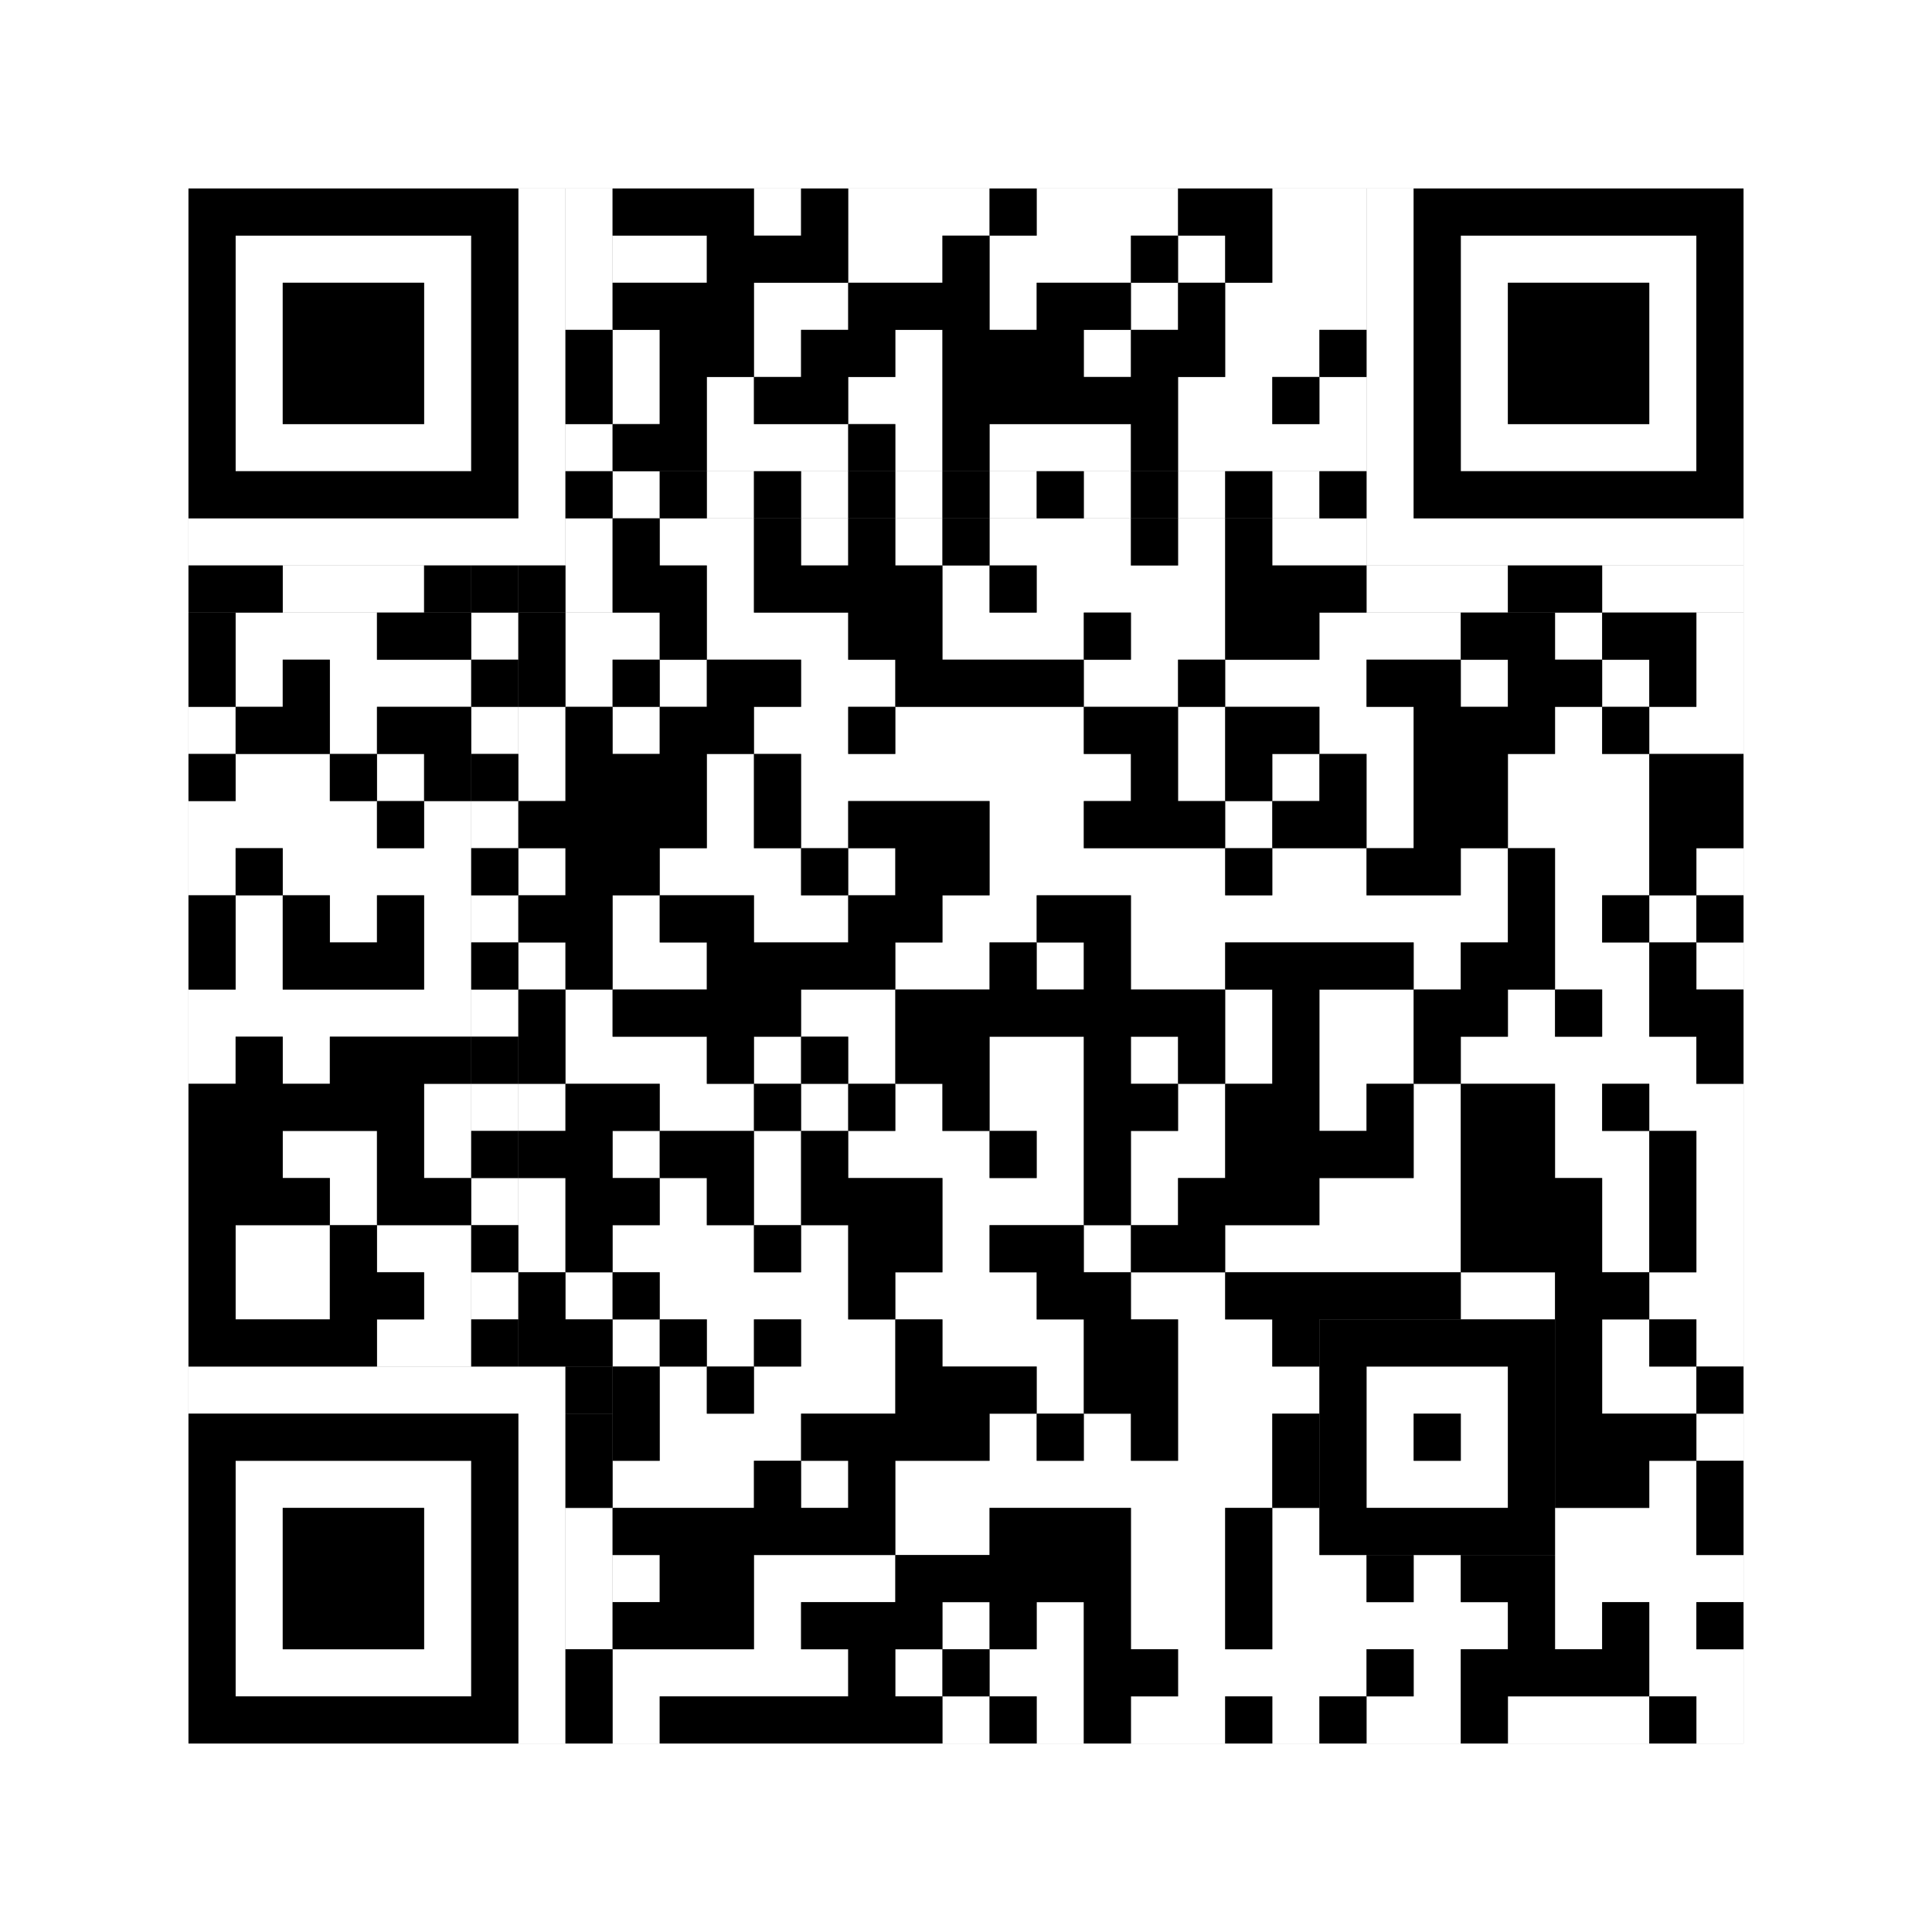
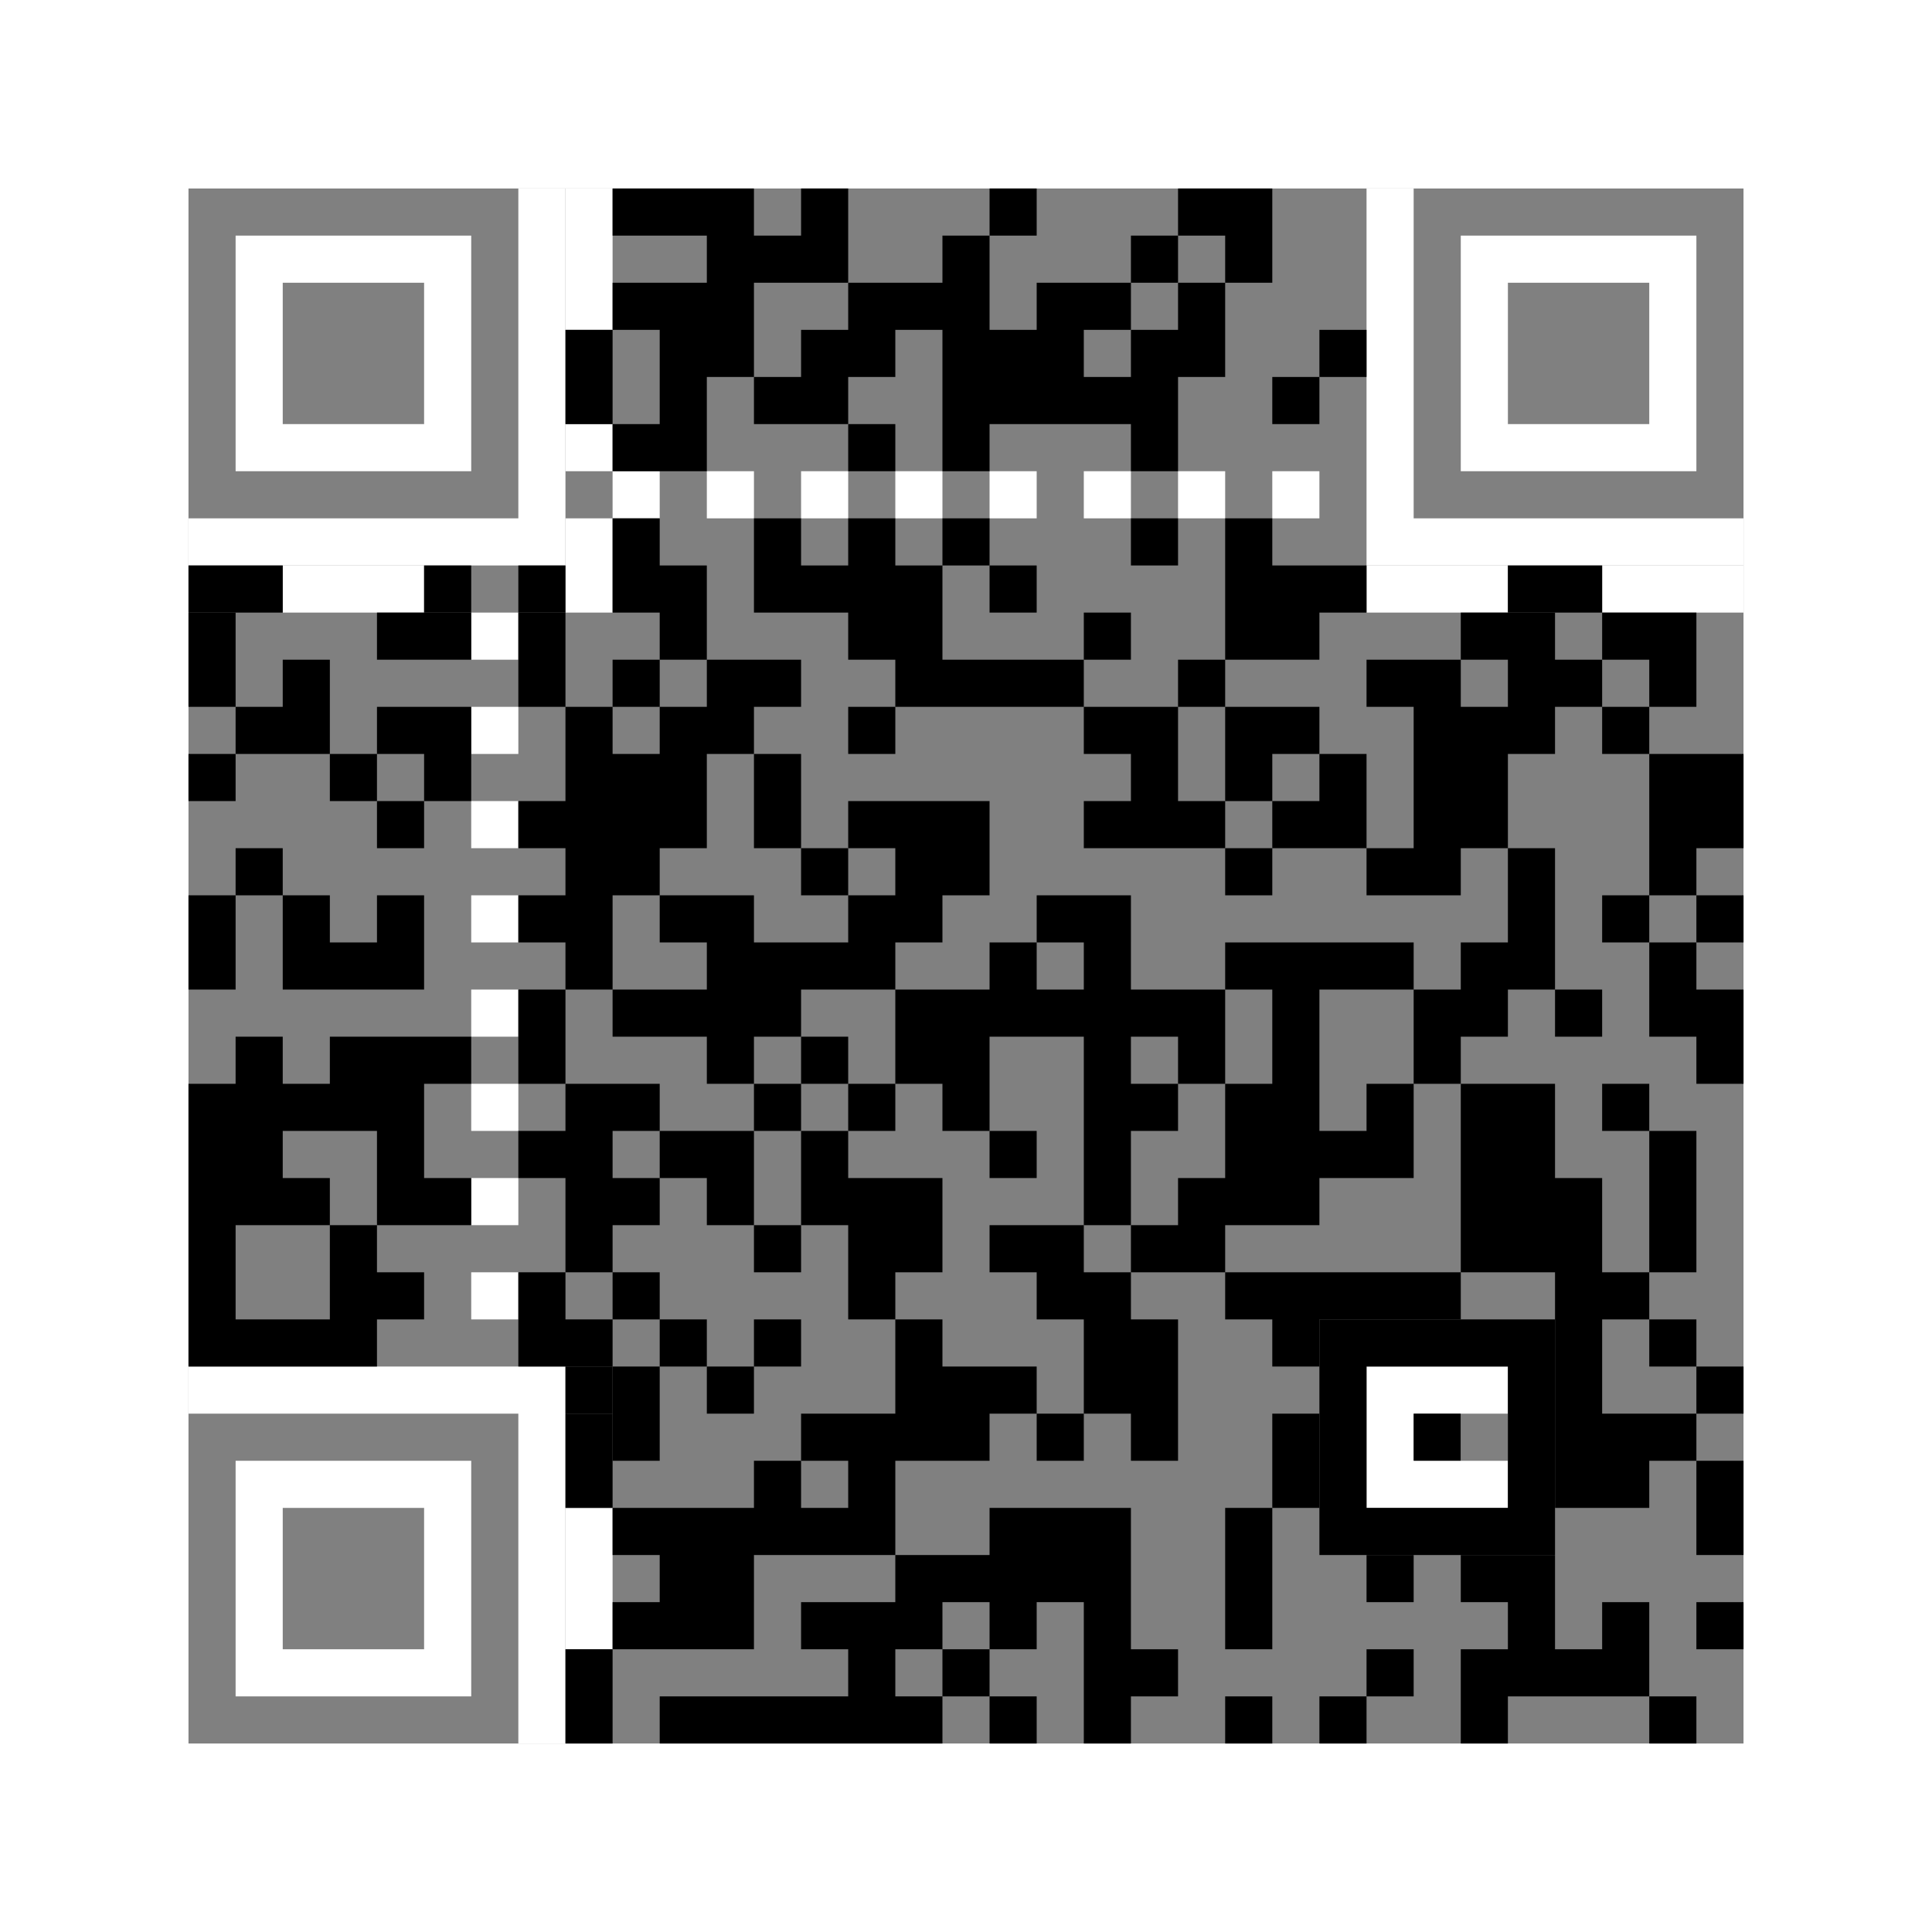
<svg xmlns="http://www.w3.org/2000/svg" version="1.1" width="205px" height="205px">
  <rect width="100%" height="100%" fill="#808080" stroke="none" />
  <defs>
    <style>rect{shape-rendering:crispEdges}</style>
  </defs>
-   <path class="qr-4 " stroke="transparent" fill="#fff" fill-opacity="1" d="M80 20 h5 v5 h-5Z M90 20 h15 v5 h-15Z M110 20 h15 v5 h-15Z M135 20 h10 v5 h-10Z M65 25 h10 v5 h-10Z M90 25 h10 v5 h-10Z M105 25 h15 v5 h-15Z M125 25 h5 v5 h-5Z M135 25 h10 v5 h-10Z M80 30 h10 v5 h-10Z M105 30 h5 v5 h-5Z M120 30 h5 v5 h-5Z M130 30 h15 v5 h-15Z M65 35 h5 v5 h-5Z M80 35 h5 v5 h-5Z M95 35 h5 v5 h-5Z M115 35 h5 v5 h-5Z M130 35 h10 v5 h-10Z M65 40 h5 v5 h-5Z M75 40 h5 v5 h-5Z M90 40 h10 v5 h-10Z M125 40 h10 v5 h-10Z M140 40 h5 v5 h-5Z M75 45 h15 v5 h-15Z M95 45 h5 v5 h-5Z M105 45 h15 v5 h-15Z M125 45 h20 v5 h-20Z M70 55 h10 v5 h-10Z M85 55 h5 v5 h-5Z M95 55 h5 v5 h-5Z M105 55 h15 v5 h-15Z M125 55 h5 v5 h-5Z M135 55 h10 v5 h-10Z M75 60 h5 v5 h-5Z M100 60 h5 v5 h-5Z M110 60 h20 v5 h-20Z M25 65 h15 v5 h-15Z M60 65 h10 v5 h-10Z M75 65 h15 v5 h-15Z M100 65 h15 v5 h-15Z M120 65 h10 v5 h-10Z M140 65 h15 v5 h-15Z M165 65 h5 v5 h-5Z M180 65 h5 v5 h-5Z M25 70 h5 v5 h-5Z M35 70 h15 v5 h-15Z M60 70 h5 v5 h-5Z M70 70 h5 v5 h-5Z M85 70 h10 v5 h-10Z M115 70 h10 v5 h-10Z M130 70 h15 v5 h-15Z M155 70 h5 v5 h-5Z M170 70 h5 v5 h-5Z M180 70 h5 v5 h-5Z M20 75 h5 v5 h-5Z M35 75 h5 v5 h-5Z M55 75 h5 v5 h-5Z M65 75 h5 v5 h-5Z M80 75 h10 v5 h-10Z M95 75 h20 v5 h-20Z M125 75 h5 v5 h-5Z M140 75 h10 v5 h-10Z M165 75 h5 v5 h-5Z M175 75 h10 v5 h-10Z M25 80 h10 v5 h-10Z M40 80 h5 v5 h-5Z M55 80 h5 v5 h-5Z M75 80 h5 v5 h-5Z M85 80 h35 v5 h-35Z M125 80 h5 v5 h-5Z M135 80 h5 v5 h-5Z M145 80 h5 v5 h-5Z M160 80 h15 v5 h-15Z M20 85 h20 v5 h-20Z M45 85 h5 v5 h-5Z M75 85 h5 v5 h-5Z M85 85 h5 v5 h-5Z M105 85 h10 v5 h-10Z M130 85 h5 v5 h-5Z M145 85 h5 v5 h-5Z M160 85 h15 v5 h-15Z M20 90 h5 v5 h-5Z M30 90 h20 v5 h-20Z M55 90 h5 v5 h-5Z M70 90 h15 v5 h-15Z M90 90 h5 v5 h-5Z M105 90 h25 v5 h-25Z M135 90 h10 v5 h-10Z M155 90 h5 v5 h-5Z M165 90 h10 v5 h-10Z M180 90 h5 v5 h-5Z M25 95 h5 v5 h-5Z M35 95 h5 v5 h-5Z M45 95 h5 v5 h-5Z M65 95 h5 v5 h-5Z M80 95 h10 v5 h-10Z M100 95 h10 v5 h-10Z M120 95 h40 v5 h-40Z M165 95 h5 v5 h-5Z M175 95 h5 v5 h-5Z M25 100 h5 v5 h-5Z M45 100 h5 v5 h-5Z M55 100 h5 v5 h-5Z M65 100 h10 v5 h-10Z M95 100 h10 v5 h-10Z M110 100 h5 v5 h-5Z M120 100 h10 v5 h-10Z M150 100 h5 v5 h-5Z M165 100 h10 v5 h-10Z M180 100 h5 v5 h-5Z M20 105 h30 v5 h-30Z M60 105 h5 v5 h-5Z M85 105 h10 v5 h-10Z M130 105 h5 v5 h-5Z M140 105 h10 v5 h-10Z M160 105 h5 v5 h-5Z M170 105 h5 v5 h-5Z M20 110 h5 v5 h-5Z M30 110 h5 v5 h-5Z M60 110 h15 v5 h-15Z M80 110 h5 v5 h-5Z M90 110 h5 v5 h-5Z M105 110 h10 v5 h-10Z M120 110 h5 v5 h-5Z M130 110 h5 v5 h-5Z M140 110 h10 v5 h-10Z M155 110 h25 v5 h-25Z M45 115 h5 v5 h-5Z M55 115 h5 v5 h-5Z M70 115 h10 v5 h-10Z M85 115 h5 v5 h-5Z M95 115 h5 v5 h-5Z M105 115 h10 v5 h-10Z M125 115 h5 v5 h-5Z M140 115 h5 v5 h-5Z M150 115 h5 v5 h-5Z M165 115 h5 v5 h-5Z M175 115 h10 v5 h-10Z M30 120 h10 v5 h-10Z M45 120 h5 v5 h-5Z M65 120 h5 v5 h-5Z M80 120 h5 v5 h-5Z M90 120 h15 v5 h-15Z M110 120 h5 v5 h-5Z M120 120 h10 v5 h-10Z M150 120 h5 v5 h-5Z M165 120 h10 v5 h-10Z M180 120 h5 v5 h-5Z M35 125 h5 v5 h-5Z M55 125 h5 v5 h-5Z M70 125 h5 v5 h-5Z M80 125 h5 v5 h-5Z M100 125 h15 v5 h-15Z M120 125 h5 v5 h-5Z M140 125 h15 v5 h-15Z M170 125 h5 v5 h-5Z M180 125 h5 v5 h-5Z M25 130 h10 v5 h-10Z M40 130 h10 v5 h-10Z M55 130 h5 v5 h-5Z M65 130 h15 v5 h-15Z M85 130 h5 v5 h-5Z M100 130 h5 v5 h-5Z M115 130 h5 v5 h-5Z M130 130 h25 v5 h-25Z M170 130 h5 v5 h-5Z M180 130 h5 v5 h-5Z M25 135 h10 v5 h-10Z M45 135 h5 v5 h-5Z M60 135 h5 v5 h-5Z M70 135 h20 v5 h-20Z M95 135 h15 v5 h-15Z M120 135 h10 v5 h-10Z M155 135 h10 v5 h-10Z M175 135 h10 v5 h-10Z M40 140 h10 v5 h-10Z M65 140 h5 v5 h-5Z M75 140 h5 v5 h-5Z M85 140 h10 v5 h-10Z M100 140 h15 v5 h-15Z M125 140 h10 v5 h-10Z M170 140 h5 v5 h-5Z M180 140 h5 v5 h-5Z M70 145 h5 v5 h-5Z M80 145 h15 v5 h-15Z M110 145 h5 v5 h-5Z M125 145 h15 v5 h-15Z M170 145 h10 v5 h-10Z M70 150 h15 v5 h-15Z M105 150 h5 v5 h-5Z M115 150 h5 v5 h-5Z M125 150 h10 v5 h-10Z M180 150 h5 v5 h-5Z M65 155 h15 v5 h-15Z M85 155 h5 v5 h-5Z M95 155 h40 v5 h-40Z M175 155 h5 v5 h-5Z M95 160 h10 v5 h-10Z M120 160 h10 v5 h-10Z M135 160 h5 v5 h-5Z M165 160 h15 v5 h-15Z M65 165 h5 v5 h-5Z M80 165 h15 v5 h-15Z M120 165 h10 v5 h-10Z M135 165 h10 v5 h-10Z M150 165 h5 v5 h-5Z M165 165 h20 v5 h-20Z M80 170 h5 v5 h-5Z M100 170 h5 v5 h-5Z M110 170 h5 v5 h-5Z M120 170 h10 v5 h-10Z M135 170 h25 v5 h-25Z M165 170 h5 v5 h-5Z M175 170 h5 v5 h-5Z M65 175 h25 v5 h-25Z M95 175 h5 v5 h-5Z M105 175 h10 v5 h-10Z M125 175 h20 v5 h-20Z M150 175 h5 v5 h-5Z M175 175 h10 v5 h-10Z M65 180 h5 v5 h-5Z M100 180 h5 v5 h-5Z M110 180 h5 v5 h-5Z M120 180 h10 v5 h-10Z M135 180 h5 v5 h-5Z M145 180 h10 v5 h-10Z M160 180 h15 v5 h-15Z M180 180 h5 v5 h-5Z " />
  <path class="qr-6 " stroke="transparent" fill="#fff" fill-opacity="1" d="M25 25 h25 v5 h-25Z M155 25 h25 v5 h-25Z M25 30 h5 v5 h-5Z M45 30 h5 v5 h-5Z M155 30 h5 v5 h-5Z M175 30 h5 v5 h-5Z M25 35 h5 v5 h-5Z M45 35 h5 v5 h-5Z M155 35 h5 v5 h-5Z M175 35 h5 v5 h-5Z M25 40 h5 v5 h-5Z M45 40 h5 v5 h-5Z M155 40 h5 v5 h-5Z M175 40 h5 v5 h-5Z M25 45 h25 v5 h-25Z M155 45 h25 v5 h-25Z M25 155 h25 v5 h-25Z M25 160 h5 v5 h-5Z M45 160 h5 v5 h-5Z M25 165 h5 v5 h-5Z M45 165 h5 v5 h-5Z M25 170 h5 v5 h-5Z M45 170 h5 v5 h-5Z M25 175 h25 v5 h-25Z " />
  <path class="qr-8 " stroke="transparent" fill="#fff" fill-opacity="1" d="M55 20 h5 v5 h-5Z M145 20 h5 v5 h-5Z M55 25 h5 v5 h-5Z M145 25 h5 v5 h-5Z M55 30 h5 v5 h-5Z M145 30 h5 v5 h-5Z M55 35 h5 v5 h-5Z M145 35 h5 v5 h-5Z M55 40 h5 v5 h-5Z M145 40 h5 v5 h-5Z M55 45 h5 v5 h-5Z M145 45 h5 v5 h-5Z M55 50 h5 v5 h-5Z M145 50 h5 v5 h-5Z M20 55 h40 v5 h-40Z M145 55 h40 v5 h-40Z M20 145 h40 v5 h-40Z M55 150 h5 v5 h-5Z M55 155 h5 v5 h-5Z M55 160 h5 v5 h-5Z M55 165 h5 v5 h-5Z M55 170 h5 v5 h-5Z M55 175 h5 v5 h-5Z M55 180 h5 v5 h-5Z " />
-   <path class="qr-10 " stroke="transparent" fill="#fff" fill-opacity="1" d="M145 145 h15 v5 h-15Z M145 150 h5 v5 h-5Z M155 150 h5 v5 h-5Z M145 155 h15 v5 h-15Z " />
+   <path class="qr-10 " stroke="transparent" fill="#fff" fill-opacity="1" d="M145 145 h15 v5 h-15Z M145 150 h5 v5 h-5Z M155 150 v5 h-5Z M145 155 h15 v5 h-15Z " />
  <path class="qr-12 " stroke="transparent" fill="#fff" fill-opacity="1" d="M65 50 h5 v5 h-5Z M75 50 h5 v5 h-5Z M85 50 h5 v5 h-5Z M95 50 h5 v5 h-5Z M105 50 h5 v5 h-5Z M115 50 h5 v5 h-5Z M125 50 h5 v5 h-5Z M135 50 h5 v5 h-5Z M50 65 h5 v5 h-5Z M50 75 h5 v5 h-5Z M50 85 h5 v5 h-5Z M50 95 h5 v5 h-5Z M50 105 h5 v5 h-5Z M50 115 h5 v5 h-5Z M50 125 h5 v5 h-5Z M50 135 h5 v5 h-5Z " />
  <path class="qr-14 " stroke="transparent" fill="#fff" fill-opacity="1" d="M60 20 h5 v5 h-5Z M60 25 h5 v5 h-5Z M60 30 h5 v5 h-5Z M60 45 h5 v5 h-5Z M60 55 h5 v5 h-5Z M30 60 h15 v5 h-15Z M60 60 h5 v5 h-5Z M145 60 h15 v5 h-15Z M170 60 h15 v5 h-15Z M60 160 h5 v5 h-5Z M60 165 h5 v5 h-5Z M60 170 h5 v5 h-5Z " />
  <path class="qr-18 " stroke="transparent" fill="#fff" fill-opacity="1" d="M0 0 h205 v5 h-205Z M0 5 h205 v5 h-205Z M0 10 h205 v5 h-205Z M0 15 h205 v5 h-205Z M0 20 h20 v5 h-20Z M185 20 h20 v5 h-20Z M0 25 h20 v5 h-20Z M185 25 h20 v5 h-20Z M0 30 h20 v5 h-20Z M185 30 h20 v5 h-20Z M0 35 h20 v5 h-20Z M185 35 h20 v5 h-20Z M0 40 h20 v5 h-20Z M185 40 h20 v5 h-20Z M0 45 h20 v5 h-20Z M185 45 h20 v5 h-20Z M0 50 h20 v5 h-20Z M185 50 h20 v5 h-20Z M0 55 h20 v5 h-20Z M185 55 h20 v5 h-20Z M0 60 h20 v5 h-20Z M185 60 h20 v5 h-20Z M0 65 h20 v5 h-20Z M185 65 h20 v5 h-20Z M0 70 h20 v5 h-20Z M185 70 h20 v5 h-20Z M0 75 h20 v5 h-20Z M185 75 h20 v5 h-20Z M0 80 h20 v5 h-20Z M185 80 h20 v5 h-20Z M0 85 h20 v5 h-20Z M185 85 h20 v5 h-20Z M0 90 h20 v5 h-20Z M185 90 h20 v5 h-20Z M0 95 h20 v5 h-20Z M185 95 h20 v5 h-20Z M0 100 h20 v5 h-20Z M185 100 h20 v5 h-20Z M0 105 h20 v5 h-20Z M185 105 h20 v5 h-20Z M0 110 h20 v5 h-20Z M185 110 h20 v5 h-20Z M0 115 h20 v5 h-20Z M185 115 h20 v5 h-20Z M0 120 h20 v5 h-20Z M185 120 h20 v5 h-20Z M0 125 h20 v5 h-20Z M185 125 h20 v5 h-20Z M0 130 h20 v5 h-20Z M185 130 h20 v5 h-20Z M0 135 h20 v5 h-20Z M185 135 h20 v5 h-20Z M0 140 h20 v5 h-20Z M185 140 h20 v5 h-20Z M0 145 h20 v5 h-20Z M185 145 h20 v5 h-20Z M0 150 h20 v5 h-20Z M185 150 h20 v5 h-20Z M0 155 h20 v5 h-20Z M185 155 h20 v5 h-20Z M0 160 h20 v5 h-20Z M185 160 h20 v5 h-20Z M0 165 h20 v5 h-20Z M185 165 h20 v5 h-20Z M0 170 h20 v5 h-20Z M185 170 h20 v5 h-20Z M0 175 h20 v5 h-20Z M185 175 h20 v5 h-20Z M0 180 h20 v5 h-20Z M185 180 h20 v5 h-20Z M0 185 h205 v5 h-205Z M0 190 h205 v5 h-205Z M0 195 h205 v5 h-205Z M0 200 h205 v5 h-205Z " />
  <path class="qr-512 " stroke="transparent" fill="#000" fill-opacity="1" d="M60 145 h5 v5 h-5Z " />
  <path class="qr-1024 " stroke="transparent" fill="#000" fill-opacity="1" d="M65 20 h15 v5 h-15Z M85 20 h5 v5 h-5Z M105 20 h5 v5 h-5Z M125 20 h10 v5 h-10Z M75 25 h15 v5 h-15Z M100 25 h5 v5 h-5Z M120 25 h5 v5 h-5Z M130 25 h5 v5 h-5Z M65 30 h15 v5 h-15Z M90 30 h15 v5 h-15Z M110 30 h10 v5 h-10Z M125 30 h5 v5 h-5Z M70 35 h10 v5 h-10Z M85 35 h10 v5 h-10Z M100 35 h15 v5 h-15Z M120 35 h10 v5 h-10Z M140 35 h5 v5 h-5Z M70 40 h5 v5 h-5Z M80 40 h10 v5 h-10Z M100 40 h25 v5 h-25Z M135 40 h5 v5 h-5Z M65 45 h10 v5 h-10Z M90 45 h5 v5 h-5Z M100 45 h5 v5 h-5Z M120 45 h5 v5 h-5Z M65 55 h5 v5 h-5Z M80 55 h5 v5 h-5Z M90 55 h5 v5 h-5Z M100 55 h5 v5 h-5Z M120 55 h5 v5 h-5Z M130 55 h5 v5 h-5Z M65 60 h10 v5 h-10Z M80 60 h20 v5 h-20Z M105 60 h5 v5 h-5Z M130 60 h15 v5 h-15Z M20 65 h5 v5 h-5Z M40 65 h10 v5 h-10Z M55 65 h5 v5 h-5Z M70 65 h5 v5 h-5Z M90 65 h10 v5 h-10Z M115 65 h5 v5 h-5Z M130 65 h10 v5 h-10Z M155 65 h10 v5 h-10Z M170 65 h10 v5 h-10Z M20 70 h5 v5 h-5Z M30 70 h5 v5 h-5Z M55 70 h5 v5 h-5Z M65 70 h5 v5 h-5Z M75 70 h10 v5 h-10Z M95 70 h20 v5 h-20Z M125 70 h5 v5 h-5Z M145 70 h10 v5 h-10Z M160 70 h10 v5 h-10Z M175 70 h5 v5 h-5Z M25 75 h10 v5 h-10Z M40 75 h10 v5 h-10Z M60 75 h5 v5 h-5Z M70 75 h10 v5 h-10Z M90 75 h5 v5 h-5Z M115 75 h10 v5 h-10Z M130 75 h10 v5 h-10Z M150 75 h15 v5 h-15Z M170 75 h5 v5 h-5Z M20 80 h5 v5 h-5Z M35 80 h5 v5 h-5Z M45 80 h5 v5 h-5Z M60 80 h15 v5 h-15Z M80 80 h5 v5 h-5Z M120 80 h5 v5 h-5Z M130 80 h5 v5 h-5Z M140 80 h5 v5 h-5Z M150 80 h10 v5 h-10Z M175 80 h10 v5 h-10Z M40 85 h5 v5 h-5Z M55 85 h20 v5 h-20Z M80 85 h5 v5 h-5Z M90 85 h15 v5 h-15Z M115 85 h15 v5 h-15Z M135 85 h10 v5 h-10Z M150 85 h10 v5 h-10Z M175 85 h10 v5 h-10Z M25 90 h5 v5 h-5Z M60 90 h10 v5 h-10Z M85 90 h5 v5 h-5Z M95 90 h10 v5 h-10Z M130 90 h5 v5 h-5Z M145 90 h10 v5 h-10Z M160 90 h5 v5 h-5Z M175 90 h5 v5 h-5Z M20 95 h5 v5 h-5Z M30 95 h5 v5 h-5Z M40 95 h5 v5 h-5Z M55 95 h10 v5 h-10Z M70 95 h10 v5 h-10Z M90 95 h10 v5 h-10Z M110 95 h10 v5 h-10Z M160 95 h5 v5 h-5Z M170 95 h5 v5 h-5Z M180 95 h5 v5 h-5Z M20 100 h5 v5 h-5Z M30 100 h15 v5 h-15Z M60 100 h5 v5 h-5Z M75 100 h20 v5 h-20Z M105 100 h5 v5 h-5Z M115 100 h5 v5 h-5Z M130 100 h20 v5 h-20Z M155 100 h10 v5 h-10Z M175 100 h5 v5 h-5Z M55 105 h5 v5 h-5Z M65 105 h20 v5 h-20Z M95 105 h35 v5 h-35Z M135 105 h5 v5 h-5Z M150 105 h10 v5 h-10Z M165 105 h5 v5 h-5Z M175 105 h10 v5 h-10Z M25 110 h5 v5 h-5Z M35 110 h15 v5 h-15Z M55 110 h5 v5 h-5Z M75 110 h5 v5 h-5Z M85 110 h5 v5 h-5Z M95 110 h10 v5 h-10Z M115 110 h5 v5 h-5Z M125 110 h5 v5 h-5Z M135 110 h5 v5 h-5Z M150 110 h5 v5 h-5Z M180 110 h5 v5 h-5Z M20 115 h25 v5 h-25Z M60 115 h10 v5 h-10Z M80 115 h5 v5 h-5Z M90 115 h5 v5 h-5Z M100 115 h5 v5 h-5Z M115 115 h10 v5 h-10Z M130 115 h10 v5 h-10Z M145 115 h5 v5 h-5Z M155 115 h10 v5 h-10Z M170 115 h5 v5 h-5Z M20 120 h10 v5 h-10Z M40 120 h5 v5 h-5Z M55 120 h10 v5 h-10Z M70 120 h10 v5 h-10Z M85 120 h5 v5 h-5Z M105 120 h5 v5 h-5Z M115 120 h5 v5 h-5Z M130 120 h20 v5 h-20Z M155 120 h10 v5 h-10Z M175 120 h5 v5 h-5Z M20 125 h15 v5 h-15Z M40 125 h10 v5 h-10Z M60 125 h10 v5 h-10Z M75 125 h5 v5 h-5Z M85 125 h15 v5 h-15Z M115 125 h5 v5 h-5Z M125 125 h15 v5 h-15Z M155 125 h15 v5 h-15Z M175 125 h5 v5 h-5Z M20 130 h5 v5 h-5Z M35 130 h5 v5 h-5Z M60 130 h5 v5 h-5Z M80 130 h5 v5 h-5Z M90 130 h10 v5 h-10Z M105 130 h10 v5 h-10Z M120 130 h10 v5 h-10Z M155 130 h15 v5 h-15Z M175 130 h5 v5 h-5Z M20 135 h5 v5 h-5Z M35 135 h10 v5 h-10Z M55 135 h5 v5 h-5Z M65 135 h5 v5 h-5Z M90 135 h5 v5 h-5Z M110 135 h10 v5 h-10Z M130 135 h25 v5 h-25Z M165 135 h10 v5 h-10Z M20 140 h20 v5 h-20Z M55 140 h10 v5 h-10Z M70 140 h5 v5 h-5Z M80 140 h5 v5 h-5Z M95 140 h5 v5 h-5Z M115 140 h10 v5 h-10Z M135 140 h5 v5 h-5Z M165 140 h5 v5 h-5Z M175 140 h5 v5 h-5Z M65 145 h5 v5 h-5Z M75 145 h5 v5 h-5Z M95 145 h15 v5 h-15Z M115 145 h10 v5 h-10Z M165 145 h5 v5 h-5Z M180 145 h5 v5 h-5Z M65 150 h5 v5 h-5Z M85 150 h20 v5 h-20Z M110 150 h5 v5 h-5Z M120 150 h5 v5 h-5Z M135 150 h5 v5 h-5Z M165 150 h15 v5 h-15Z M80 155 h5 v5 h-5Z M90 155 h5 v5 h-5Z M135 155 h5 v5 h-5Z M165 155 h10 v5 h-10Z M180 155 h5 v5 h-5Z M65 160 h30 v5 h-30Z M105 160 h15 v5 h-15Z M130 160 h5 v5 h-5Z M180 160 h5 v5 h-5Z M70 165 h10 v5 h-10Z M95 165 h25 v5 h-25Z M130 165 h5 v5 h-5Z M145 165 h5 v5 h-5Z M155 165 h10 v5 h-10Z M65 170 h15 v5 h-15Z M85 170 h15 v5 h-15Z M105 170 h5 v5 h-5Z M115 170 h5 v5 h-5Z M130 170 h5 v5 h-5Z M160 170 h5 v5 h-5Z M170 170 h5 v5 h-5Z M180 170 h5 v5 h-5Z M90 175 h5 v5 h-5Z M100 175 h5 v5 h-5Z M115 175 h10 v5 h-10Z M145 175 h5 v5 h-5Z M155 175 h20 v5 h-20Z M70 180 h30 v5 h-30Z M105 180 h5 v5 h-5Z M115 180 h5 v5 h-5Z M130 180 h5 v5 h-5Z M140 180 h5 v5 h-5Z M155 180 h5 v5 h-5Z M175 180 h5 v5 h-5Z " />
-   <path class="qr-1536 " stroke="transparent" fill="#000" fill-opacity="1" d="M20 20 h35 v5 h-35Z M150 20 h35 v5 h-35Z M20 25 h5 v5 h-5Z M50 25 h5 v5 h-5Z M150 25 h5 v5 h-5Z M180 25 h5 v5 h-5Z M20 30 h5 v5 h-5Z M30 30 h15 v5 h-15Z M50 30 h5 v5 h-5Z M150 30 h5 v5 h-5Z M160 30 h15 v5 h-15Z M180 30 h5 v5 h-5Z M20 35 h5 v5 h-5Z M30 35 h15 v5 h-15Z M50 35 h5 v5 h-5Z M150 35 h5 v5 h-5Z M160 35 h15 v5 h-15Z M180 35 h5 v5 h-5Z M20 40 h5 v5 h-5Z M30 40 h15 v5 h-15Z M50 40 h5 v5 h-5Z M150 40 h5 v5 h-5Z M160 40 h15 v5 h-15Z M180 40 h5 v5 h-5Z M20 45 h5 v5 h-5Z M50 45 h5 v5 h-5Z M150 45 h5 v5 h-5Z M180 45 h5 v5 h-5Z M20 50 h35 v5 h-35Z M150 50 h35 v5 h-35Z M20 150 h35 v5 h-35Z M20 155 h5 v5 h-5Z M50 155 h5 v5 h-5Z M20 160 h5 v5 h-5Z M30 160 h15 v5 h-15Z M50 160 h5 v5 h-5Z M20 165 h5 v5 h-5Z M30 165 h15 v5 h-15Z M50 165 h5 v5 h-5Z M20 170 h5 v5 h-5Z M30 170 h15 v5 h-15Z M50 170 h5 v5 h-5Z M20 175 h5 v5 h-5Z M50 175 h5 v5 h-5Z M20 180 h35 v5 h-35Z " />
  <path class="qr-2560 " stroke="transparent" fill="#000" fill-opacity="1" d="M140 140 h25 v5 h-25Z M140 145 h5 v5 h-5Z M160 145 h5 v5 h-5Z M140 150 h5 v5 h-5Z M150 150 h5 v5 h-5Z M160 150 h5 v5 h-5Z M140 155 h5 v5 h-5Z M160 155 h5 v5 h-5Z M140 160 h25 v5 h-25Z " />
-   <path class="qr-3072 " stroke="transparent" fill="#000" fill-opacity="1" d="M60 50 h5 v5 h-5Z M70 50 h5 v5 h-5Z M80 50 h5 v5 h-5Z M90 50 h5 v5 h-5Z M100 50 h5 v5 h-5Z M110 50 h5 v5 h-5Z M120 50 h5 v5 h-5Z M130 50 h5 v5 h-5Z M140 50 h5 v5 h-5Z M50 60 h5 v5 h-5Z M50 70 h5 v5 h-5Z M50 80 h5 v5 h-5Z M50 90 h5 v5 h-5Z M50 100 h5 v5 h-5Z M50 110 h5 v5 h-5Z M50 120 h5 v5 h-5Z M50 130 h5 v5 h-5Z M50 140 h5 v5 h-5Z " />
  <path class="qr-3584 " stroke="transparent" fill="#000" fill-opacity="1" d="M60 35 h5 v5 h-5Z M60 40 h5 v5 h-5Z M20 60 h10 v5 h-10Z M45 60 h5 v5 h-5Z M55 60 h5 v5 h-5Z M160 60 h10 v5 h-10Z M60 150 h5 v5 h-5Z M60 155 h5 v5 h-5Z M60 175 h5 v5 h-5Z M60 180 h5 v5 h-5Z " />
</svg>